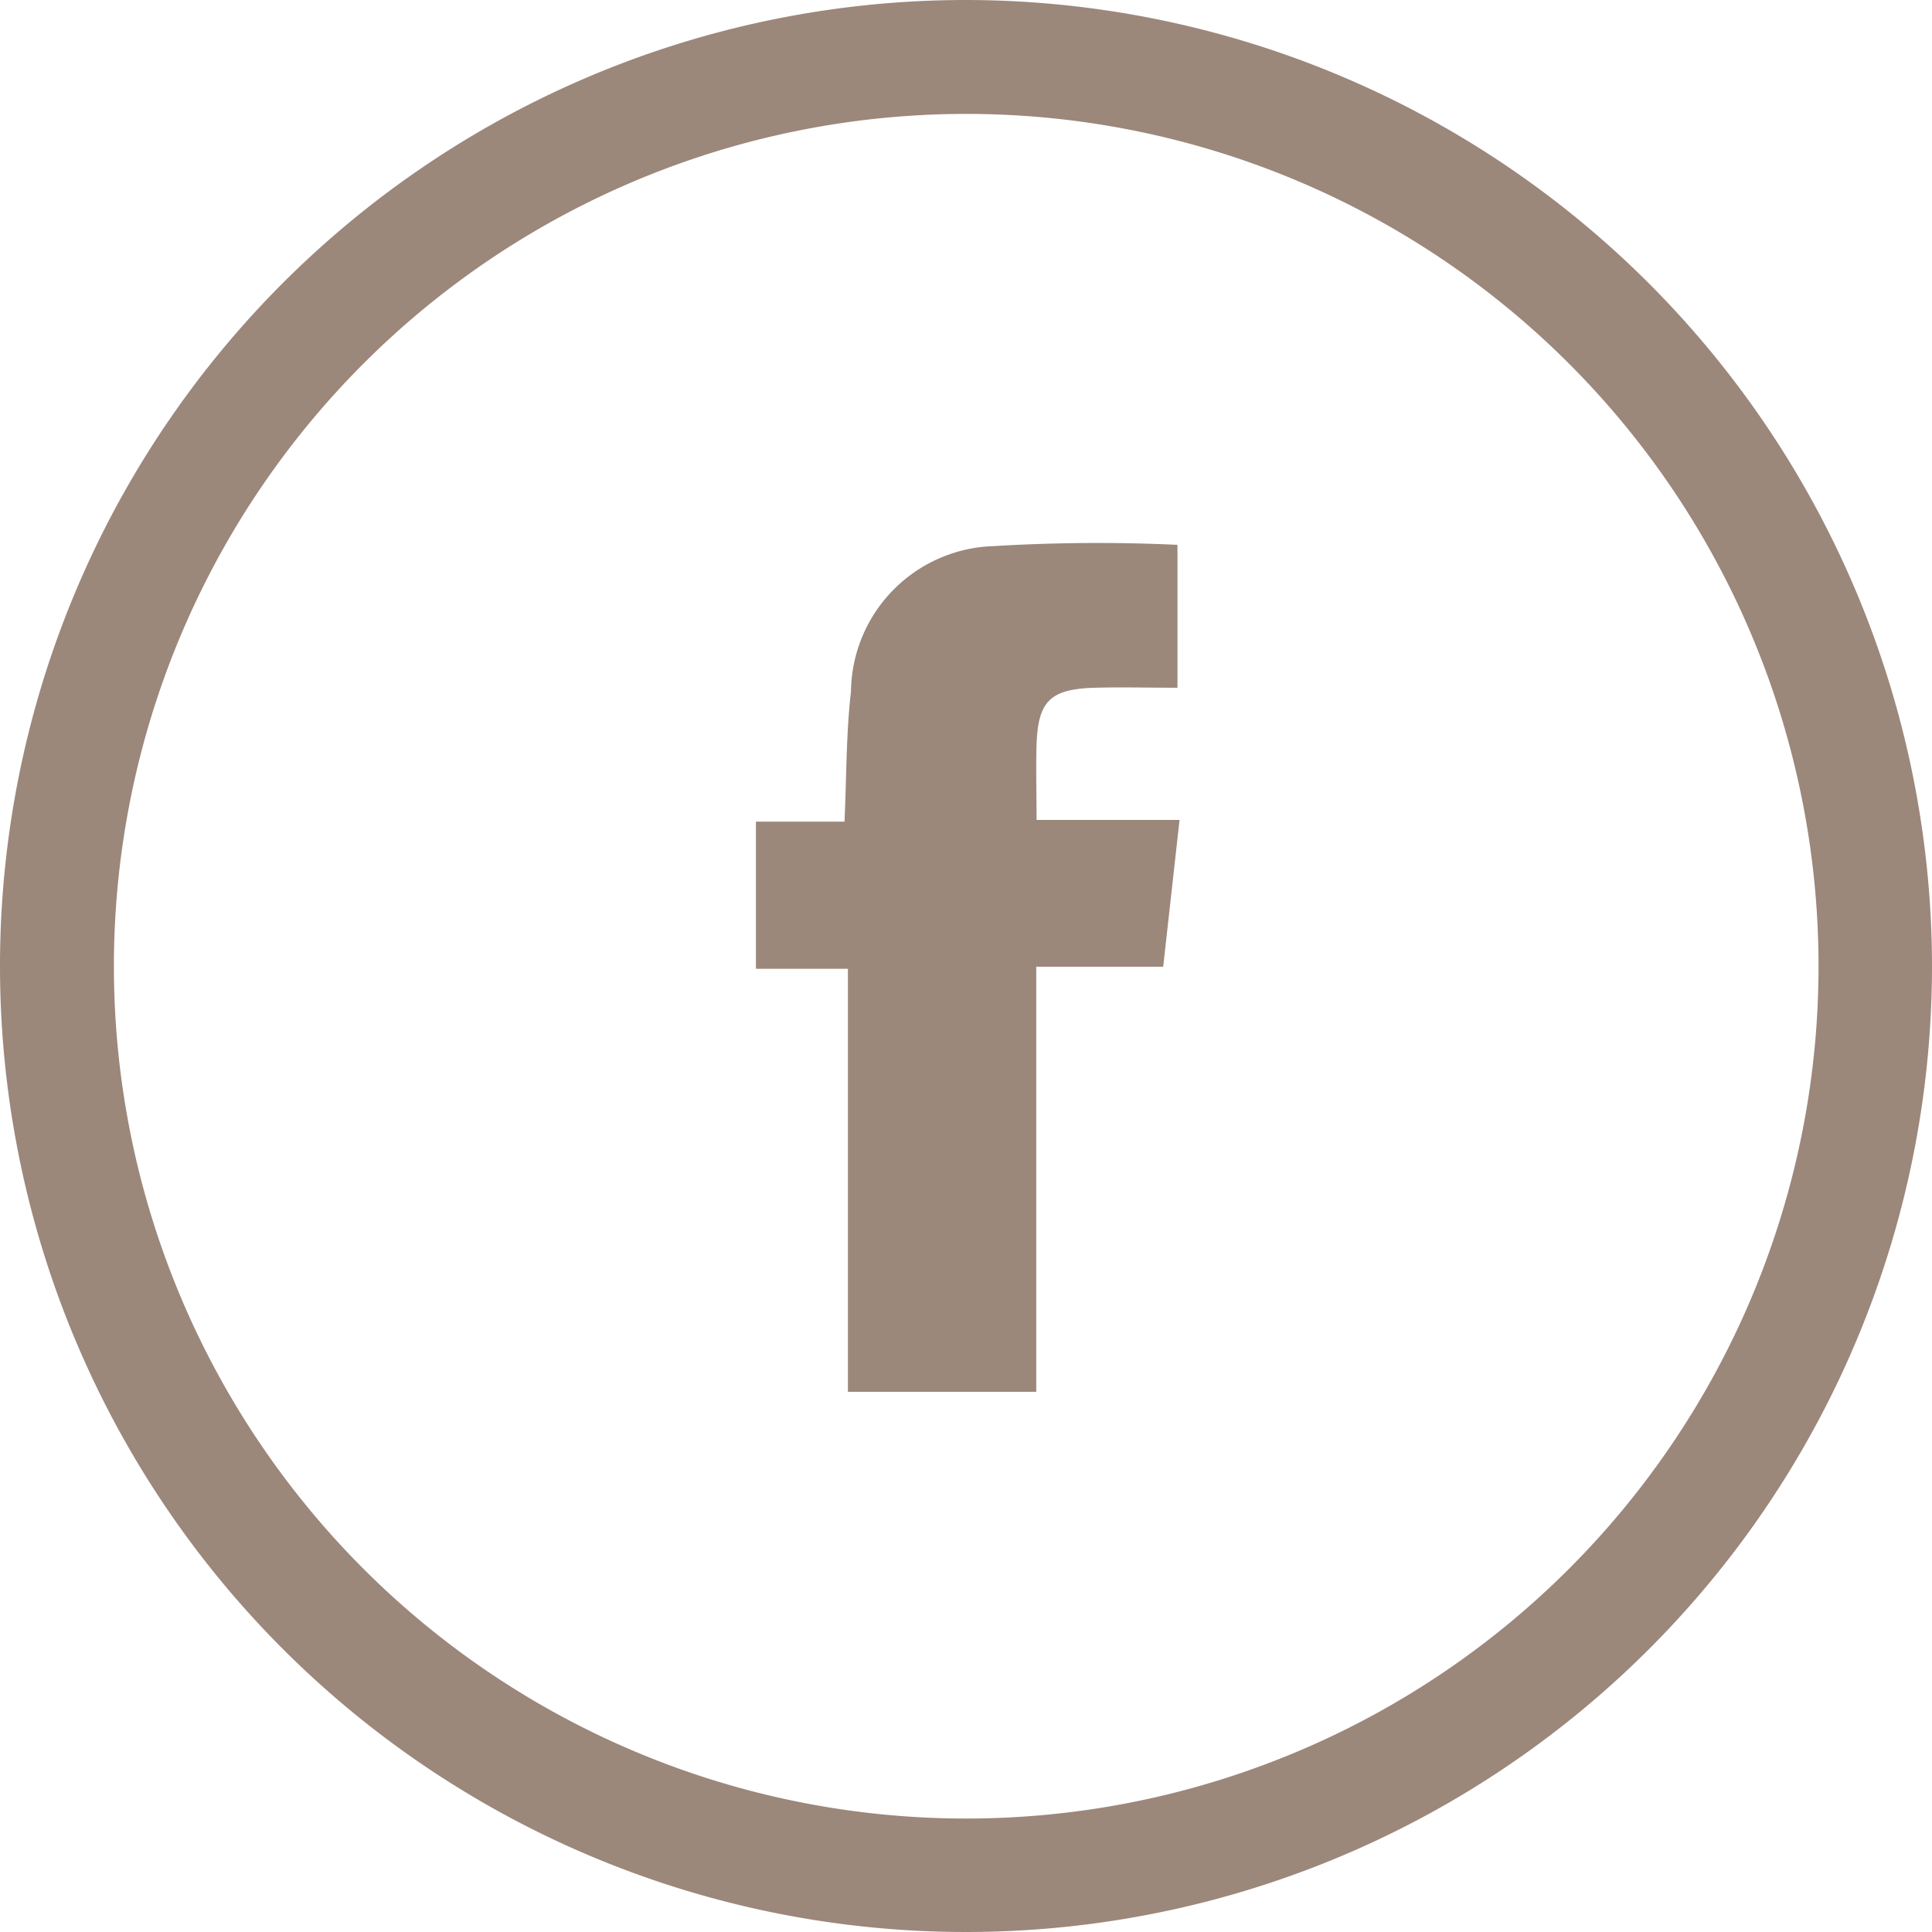
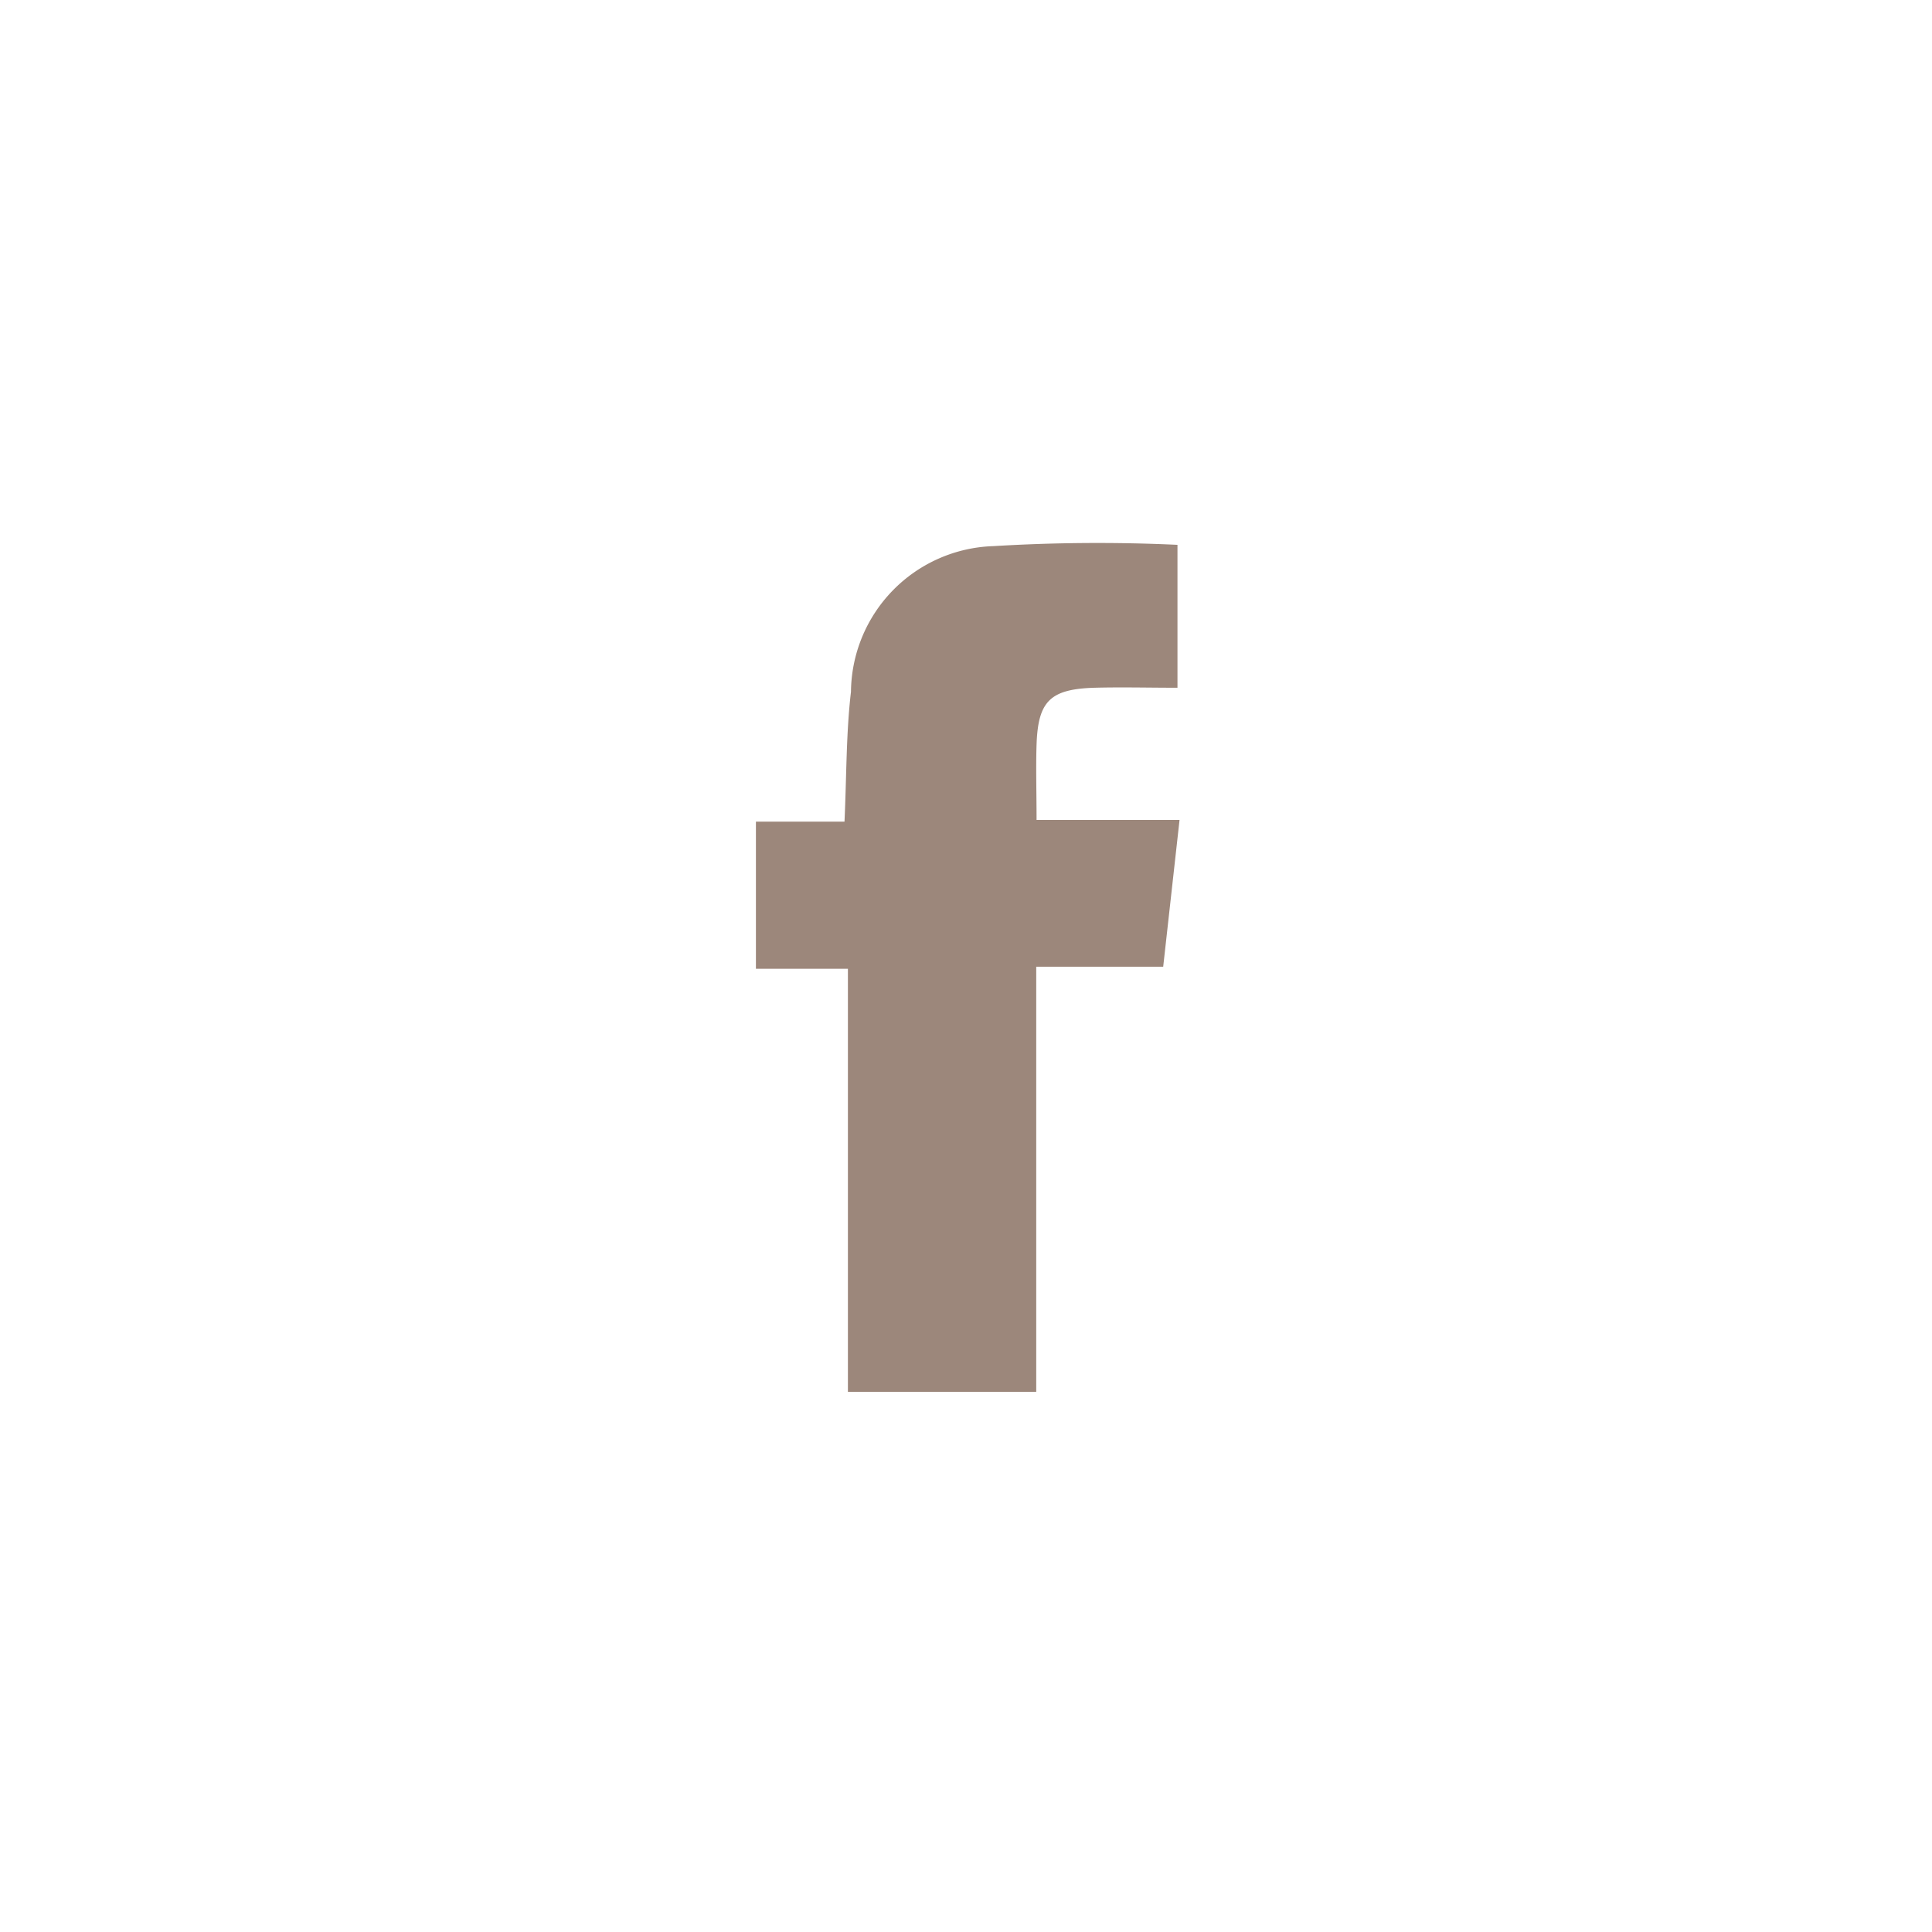
<svg xmlns="http://www.w3.org/2000/svg" id="Layer_1" data-name="Layer 1" viewBox="0 0 34.634 34.634">
  <defs>
    <style>
      .cls-1 {
        fill: #9c877b;
      }
    </style>
  </defs>
  <title>facebook-icon</title>
  <g>
    <path class="cls-1" d="M21.108,9.767v2.562c-.511,0-1-.013-1.491,0-.792.025-1.009.241-1.035,1.019-.014.424,0,.849,0,1.351h2.563l-.293,2.631H18.576v7.62H15.2V17.367H13.551V14.729h1.588c.038-.843.029-1.591.116-2.328A2.638,2.638,0,0,1,17.811,9.79,30.857,30.857,0,0,1,21.108,9.767Z" />
-     <path class="cls-1" d="M17.317,0A17.317,17.317,0,1,0,34.634,17.317,17.336,17.336,0,0,0,17.317,0Zm0,32.6A15.279,15.279,0,1,1,32.6,17.317,15.279,15.279,0,0,1,17.317,32.6Z" />
  </g>
</svg>